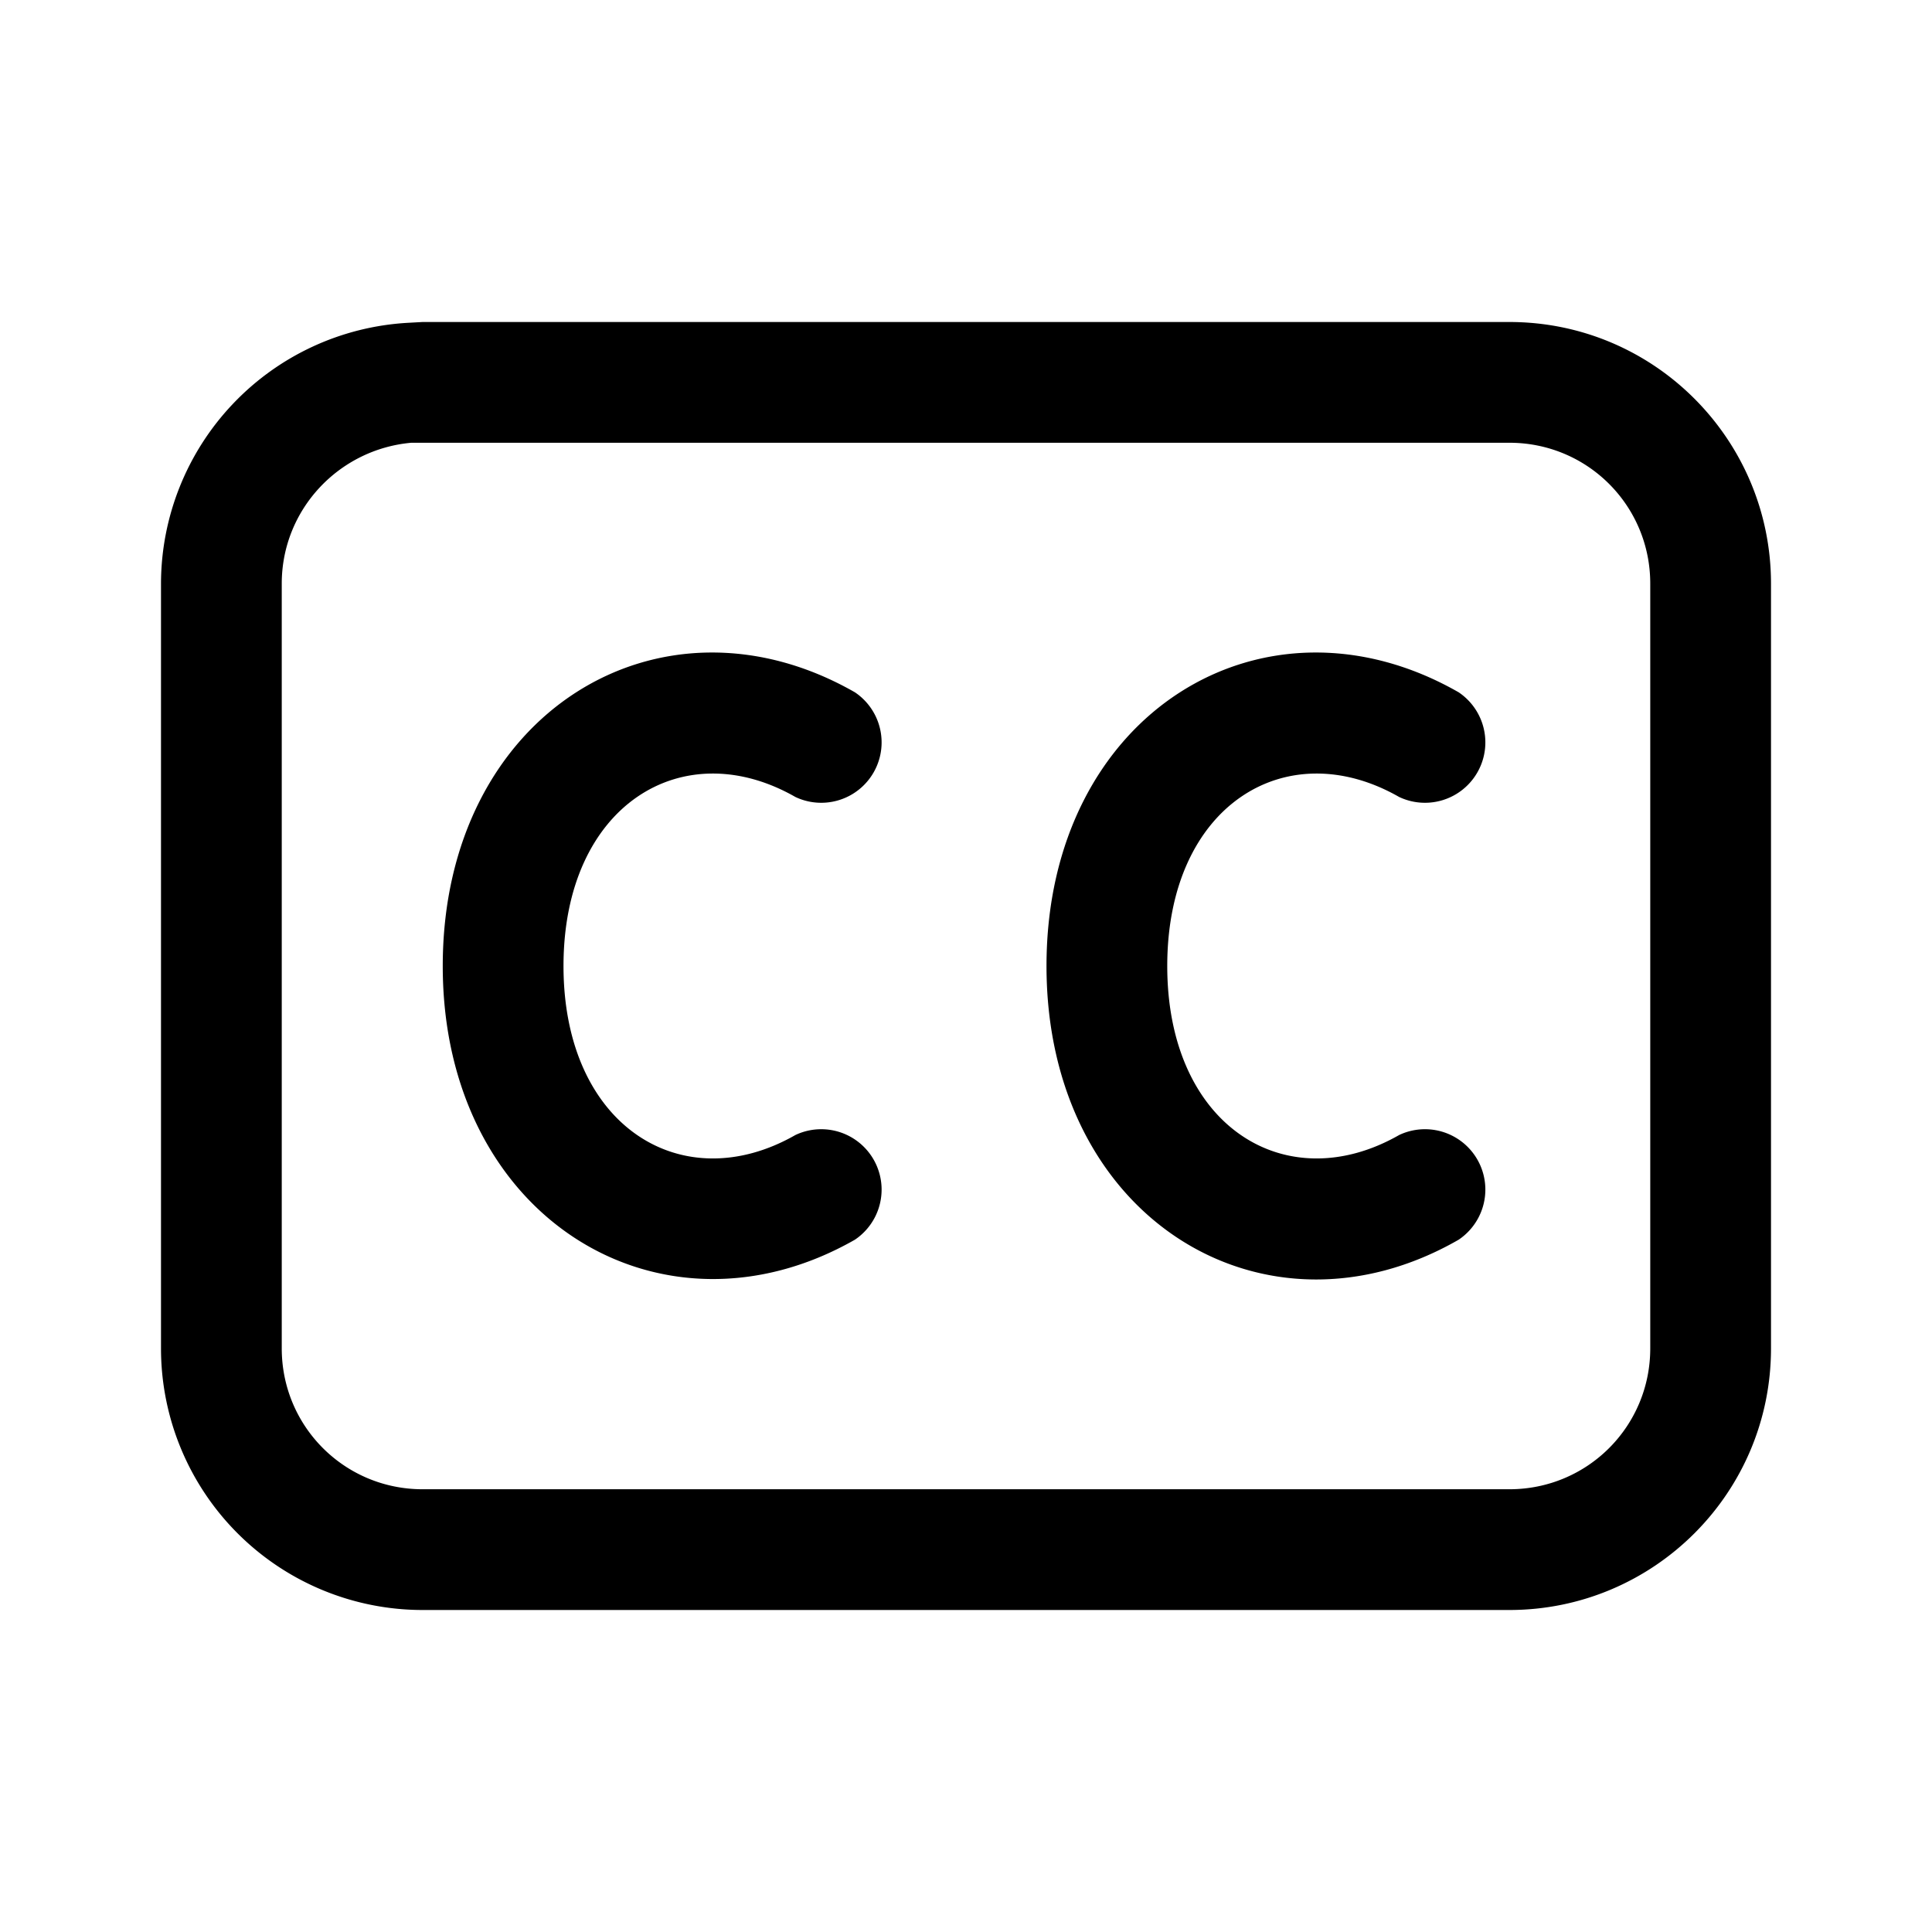
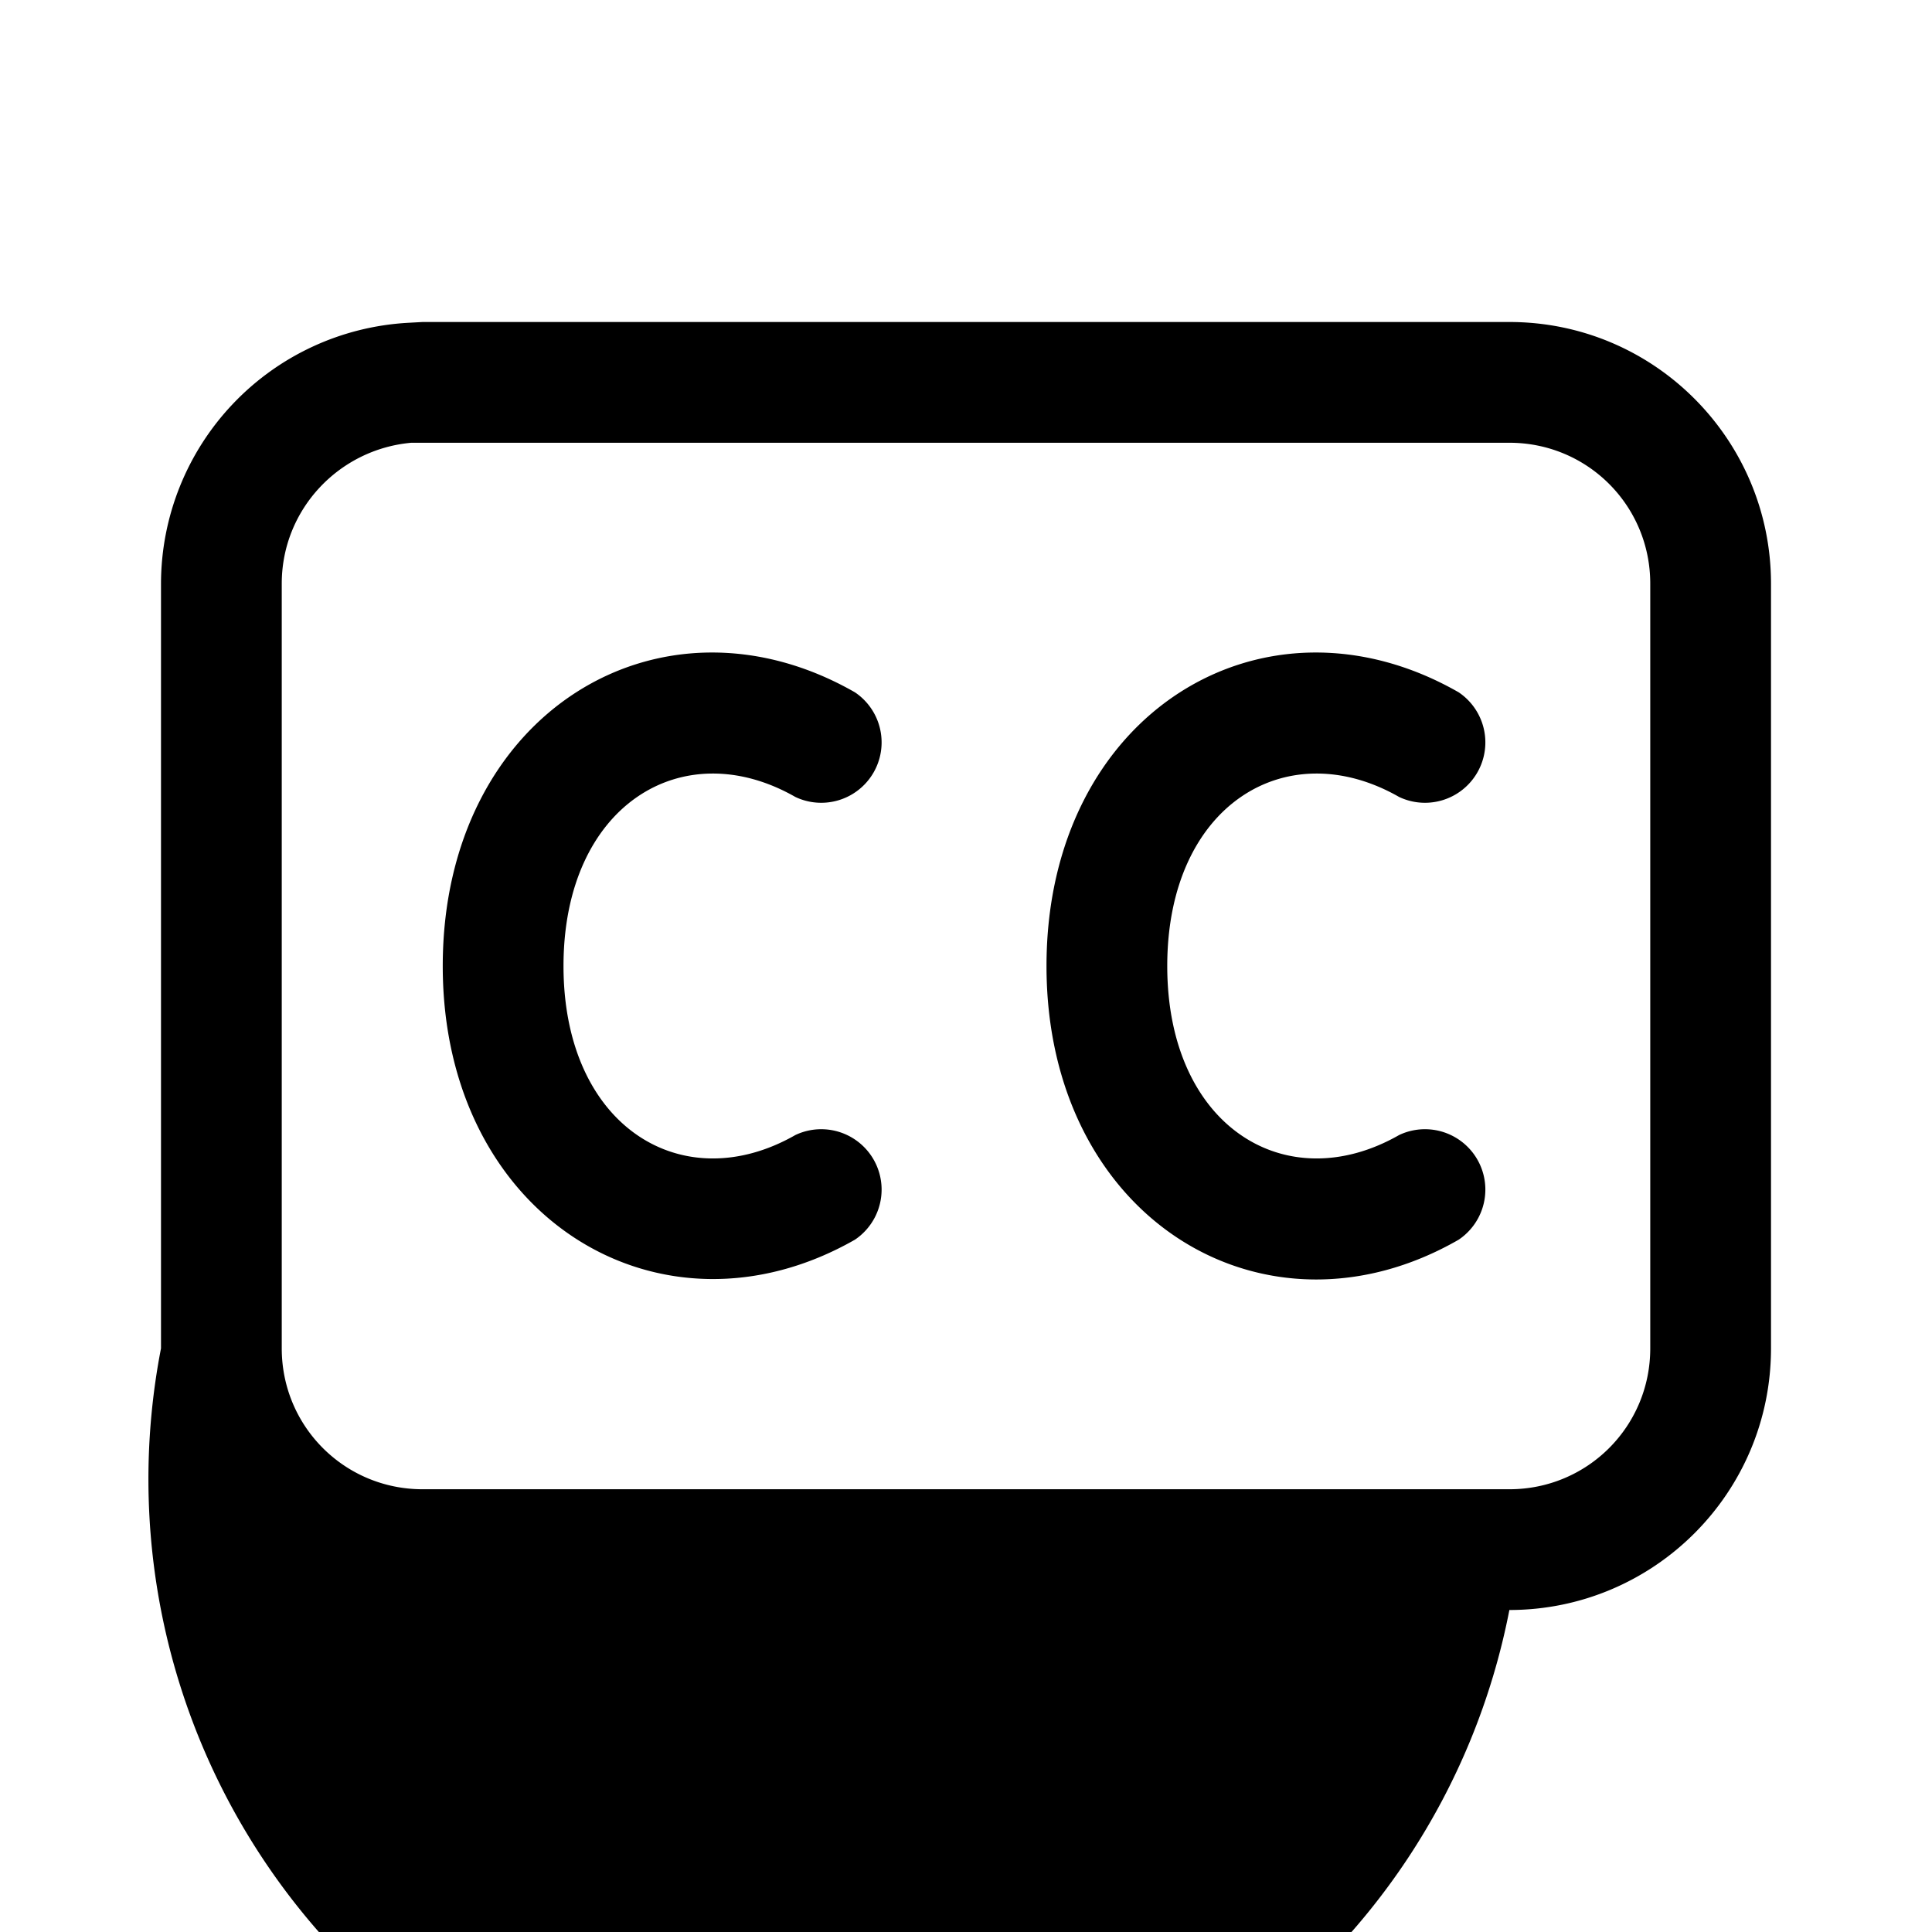
<svg xmlns="http://www.w3.org/2000/svg" width="24" height="24" viewBox="0 0 24 24">
-   <path d="M18.75 4C20.55 4 22 5.46 22 7.25v9.5c0 1.8-1.46 3.25-3.25 3.25H5.25A3.25 3.25 0 0 1 2 16.75v-9.5a3.25 3.25 0 0 1 3.07-3.24L5.25 4h13.5Zm0 1.5H5.11c-.9.08-1.61.83-1.61 1.75v9.5c0 .97.78 1.75 1.75 1.75h13.5c.97 0 1.75-.78 1.75-1.75v-9.5c0-.97-.78-1.75-1.75-1.75ZM5.5 12c0-3.15 2.71-4.78 5.12-3.4a.75.75 0 0 1-.74 1.3C8.48 9.1 7 10 7 12s1.48 2.9 2.88 2.1a.75.75 0 0 1 .74 1.3c-2.4 1.37-5.12-.26-5.12-3.4Zm7.5 0c0-3.15 2.71-4.78 5.12-3.4a.75.75 0 0 1-.74 1.3c-1.4-.8-2.88.1-2.88 2.1s1.48 2.9 2.88 2.1a.75.75 0 0 1 .74 1.3C15.72 16.78 13 15.15 13 12Z" />
+   <path d="M18.75 4C20.55 4 22 5.46 22 7.25v9.5c0 1.8-1.46 3.25-3.25 3.25A3.25 3.25 0 0 1 2 16.75v-9.5a3.25 3.25 0 0 1 3.07-3.24L5.25 4h13.5Zm0 1.5H5.11c-.9.08-1.61.83-1.61 1.75v9.5c0 .97.78 1.75 1.75 1.75h13.5c.97 0 1.75-.78 1.75-1.75v-9.5c0-.97-.78-1.75-1.75-1.75ZM5.5 12c0-3.15 2.71-4.78 5.12-3.4a.75.75 0 0 1-.74 1.3C8.48 9.1 7 10 7 12s1.48 2.9 2.88 2.1a.75.75 0 0 1 .74 1.3c-2.4 1.37-5.12-.26-5.12-3.4Zm7.5 0c0-3.15 2.71-4.78 5.12-3.4a.75.75 0 0 1-.74 1.3c-1.4-.8-2.88.1-2.88 2.1s1.48 2.9 2.88 2.1a.75.75 0 0 1 .74 1.3C15.72 16.78 13 15.15 13 12Z" />
</svg>